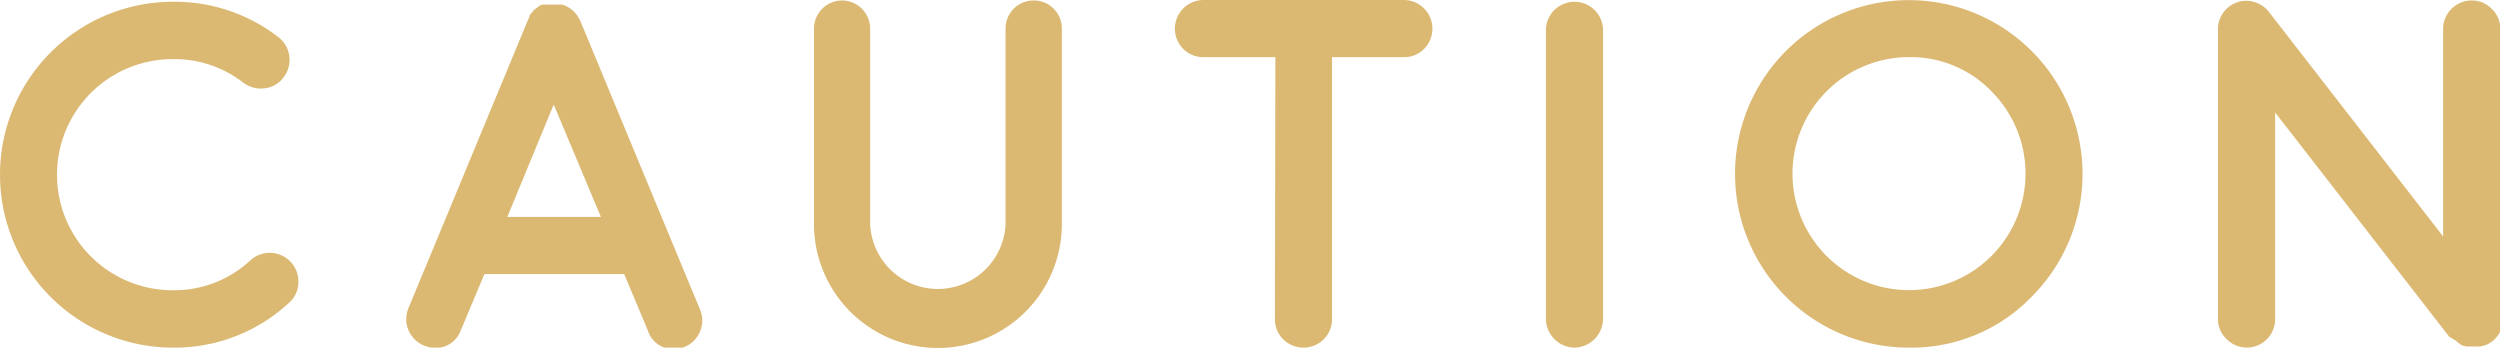
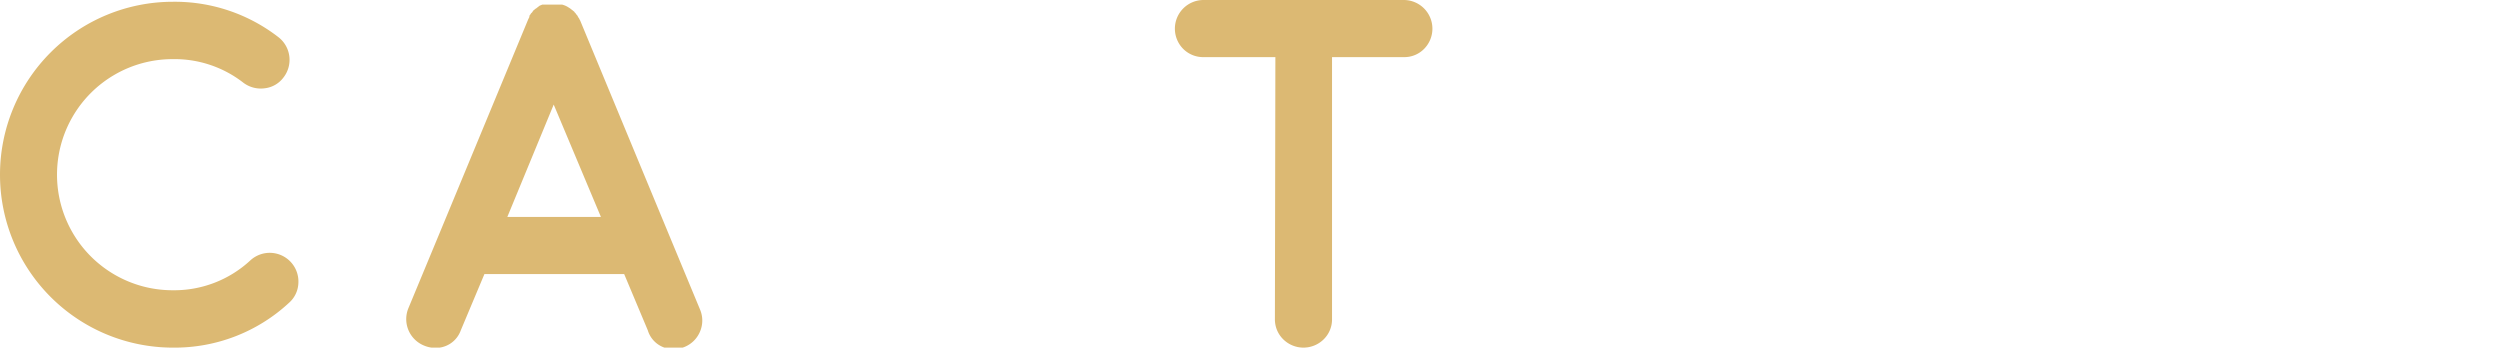
<svg xmlns="http://www.w3.org/2000/svg" id="レイヤー_1" data-name="レイヤー 1" viewBox="0 0 211.8 29.45">
  <defs>
    <style>.cls-1{isolation:isolate;}.cls-2{fill:#dcb973;}</style>
  </defs>
  <g id="caution">
    <g class="cls-1">
      <path class="cls-2" d="M274.07,466.47a14.65,14.65,0,0,1,0-29.3,14.33,14.33,0,0,1,8.94,3,2.43,2.43,0,0,1,.43,3.41,2.3,2.3,0,0,1-1.6.92,2.45,2.45,0,0,1-1.8-.47,9.48,9.48,0,0,0-6-2,9.79,9.79,0,0,0,0,19.58,9.49,9.49,0,0,0,6.6-2.54,2.43,2.43,0,0,1,4.06,1.91,2.34,2.34,0,0,1-.78,1.68A14.24,14.24,0,0,1,274.07,466.47Z" transform="translate(-259.42 -437.02)" />
      <path class="cls-2" d="M295.33,466.29a2.42,2.42,0,0,1-1.31-3.16l2.6-6.26v0l7.55-18.21.1-.2,0-.1.08-.11.06-.1.09-.08a.21.21,0,0,1,.06-.08c0-.06.08-.09.08-.11l.08-.06c.06-.05.09-.08.11-.08s0,0,.08-.06l.1-.08.08-.06a.32.32,0,0,1,.13-.07l.14-.06.06,0,.08,0,.15,0,.14,0,.08,0,.14,0,.11,0h.47l.12,0,.11,0,.14,0,.08,0a1.77,1.77,0,0,1,.45.18l.08.05.13.08.08.06.1.08s0,0,.08.06a.33.33,0,0,0,.11.08s0,.05.06.09a.34.34,0,0,1,.08.1l.06.08c.06.06.08.09.08.1s0,0,.06.11.07.08.07.1.07.14.1.2l7.55,18.21v0l2.6,6.26a2.38,2.38,0,0,1,0,1.85,2.4,2.4,0,0,1-1.31,1.31,2.47,2.47,0,0,1-.92.18A2.23,2.23,0,0,1,314.3,465l-2-4.76H300.46l-2,4.76a2.24,2.24,0,0,1-2.24,1.49A2.47,2.47,0,0,1,295.33,466.29Zm15-10.89-4-9.52-3.93,9.52Z" transform="translate(-259.42 -437.02)" />
-       <path class="cls-2" d="M347,437.06a2.37,2.37,0,0,1,2.38,2.38V456a10.49,10.49,0,1,1-21,0V439.44a2.39,2.39,0,0,1,2.38-2.38,2.39,2.39,0,0,1,2.38,2.38V456a5.74,5.74,0,0,0,11.47,0V439.44a2.37,2.37,0,0,1,2.37-2.38Z" transform="translate(-259.42 -437.02)" />
      <path class="cls-2" d="M367.47,441.86h-6.09a2.39,2.39,0,0,1-1.73-.71,2.43,2.43,0,0,1,1.73-4.13h17a2.43,2.43,0,0,1,1.7,4.13,2.34,2.34,0,0,1-1.7.71h-6.11v22.19a2.36,2.36,0,0,1-.72,1.73,2.44,2.44,0,0,1-3.4,0,2.36,2.36,0,0,1-.72-1.73Z" transform="translate(-259.42 -437.02)" />
-       <path class="cls-2" d="M392.81,466.47a2.46,2.46,0,0,1-2.42-2.42V439.59a2.42,2.42,0,0,1,4.84,0v24.46a2.46,2.46,0,0,1-2.42,2.42Z" transform="translate(-259.42 -437.02)" />
-       <path class="cls-2" d="M421.13,466.47a14.72,14.72,0,1,1,10.42-4.32A14.15,14.15,0,0,1,421.13,466.47Zm0-24.61a9.87,9.87,0,1,0,7,2.89A9.51,9.51,0,0,0,421.13,441.86Z" transform="translate(-259.42 -437.02)" />
-       <path class="cls-2" d="M466.92,465.55h0v0l-14.75-19v17.49a2.4,2.4,0,0,1-4.12,1.7,2.27,2.27,0,0,1-.72-1.7V439.48a2.29,2.29,0,0,1,.45-1.39,2.33,2.33,0,0,1,1.19-.88,2.27,2.27,0,0,1,1.48,0,2.35,2.35,0,0,1,1.21.84l14.74,19V439.48a2.42,2.42,0,0,1,2.42-2.42,2.3,2.3,0,0,1,1.71.72,2.27,2.27,0,0,1,.71,1.7v24.61a.37.37,0,0,1,0,.13v.1a.3.3,0,0,1,0,.12.24.24,0,0,1,0,.13l0,.1c0,.07,0,.11,0,.12a.27.27,0,0,1,0,.1.68.68,0,0,1,0,.13l0,.1-.06.1a.67.67,0,0,0-.06.12l-.07.07-.08.12-.06.08-.08.08c0,.06-.07.09-.08.09s0,0-.09.08a.31.31,0,0,1-.1.08s0,0,0,0l0,0-.31.21h0l-.32.14-.05,0a1.28,1.28,0,0,1-.35.08l-.06,0a2.11,2.11,0,0,1-.35,0,1.18,1.18,0,0,1-.26,0s0,0,0,0l-.21,0s0,0-.08,0l-.16,0-.09,0-.16-.06s-.05,0-.08,0l-.15-.07a.28.28,0,0,1-.08-.06l-.14-.1-.08-.06-.19-.17,0,0v0Z" transform="translate(-259.42 -437.02)" />
    </g>
  </g>
</svg>